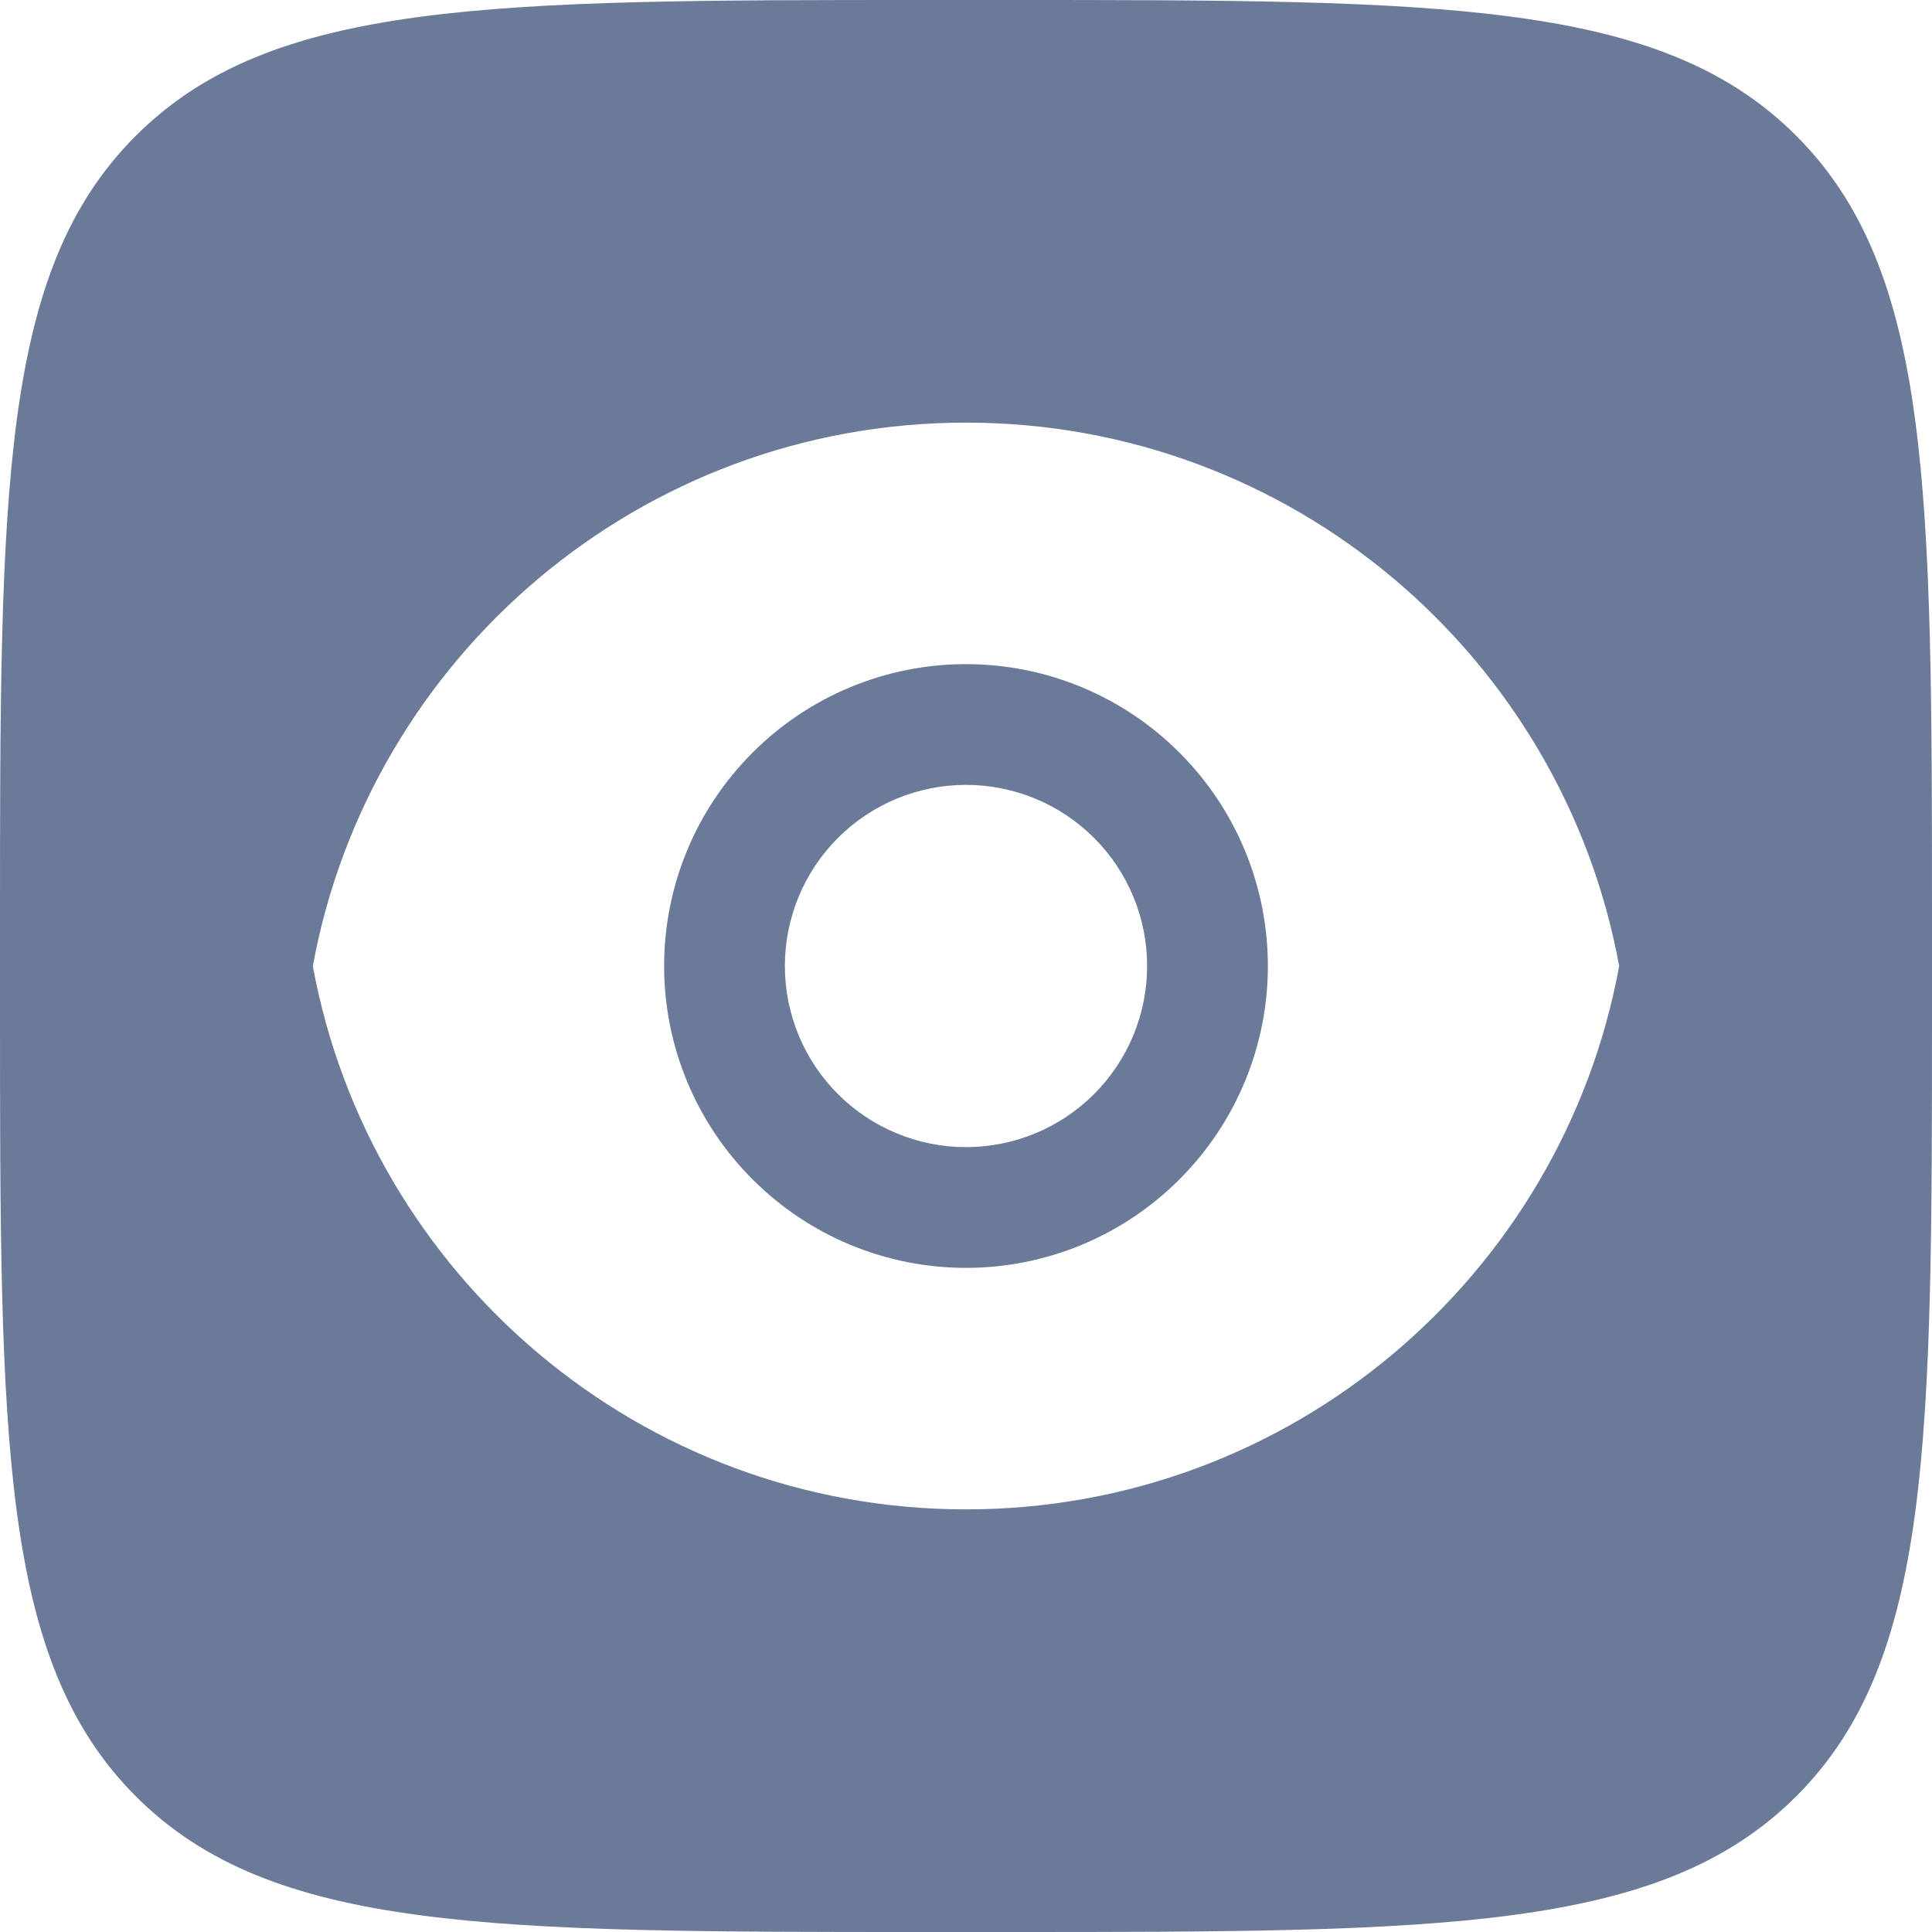
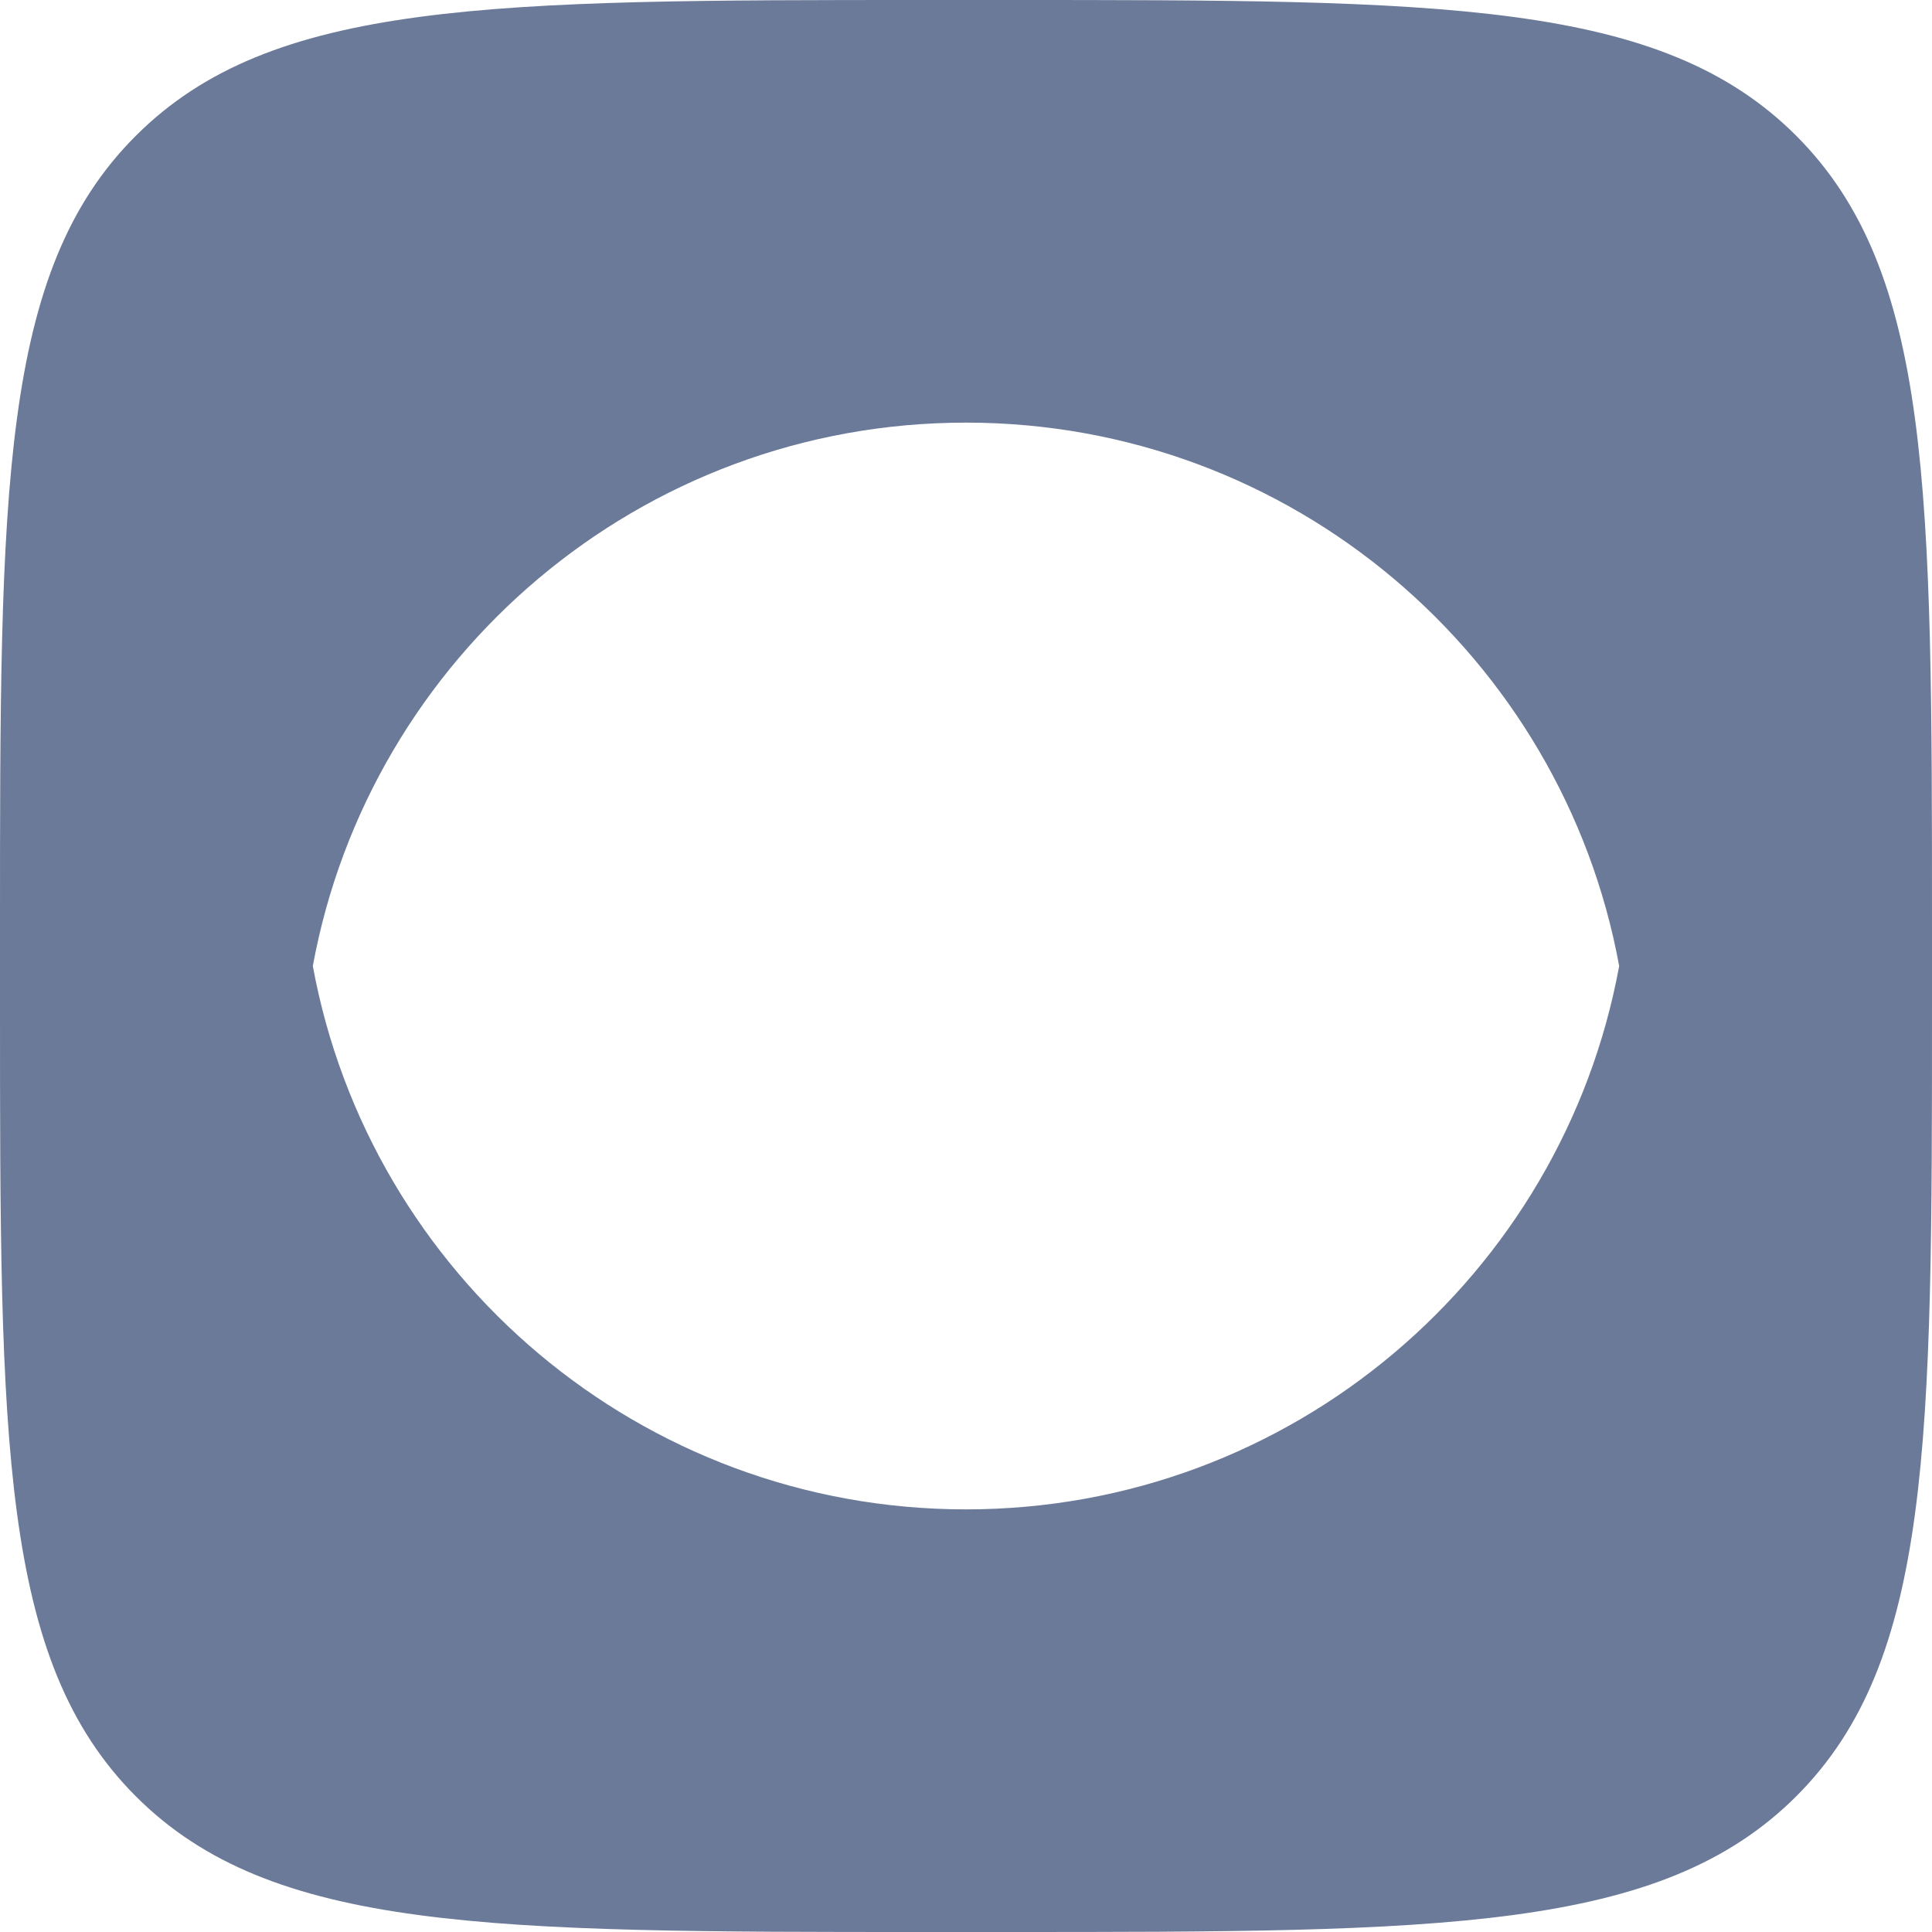
<svg xmlns="http://www.w3.org/2000/svg" width="24" height="24" viewBox="0 0 24 24" fill="none">
-   <path fill-rule="evenodd" clip-rule="evenodd" d="M12 8.25C12.995 8.25 13.948 8.645 14.651 9.349C15.355 10.052 15.75 11.005 15.75 12C15.75 12.995 15.355 13.948 14.651 14.651C13.948 15.355 12.995 15.75 12 15.75C11.005 15.75 10.052 15.355 9.349 14.651C8.645 13.948 8.25 12.995 8.25 12C8.25 11.005 8.645 10.052 9.349 9.349C10.052 8.645 11.005 8.25 12 8.25ZM12 9.75C11.403 9.75 10.831 9.987 10.409 10.409C9.987 10.831 9.75 11.403 9.75 12C9.75 12.597 9.987 13.169 10.409 13.591C10.831 14.013 11.403 14.25 12 14.25C12.597 14.25 13.169 14.013 13.591 13.591C14.013 13.169 14.25 12.597 14.25 12C14.25 11.403 14.013 10.831 13.591 10.409C13.169 9.987 12.597 9.75 12 9.75Z" fill="#6B7A99" />
  <path fill-rule="evenodd" clip-rule="evenodd" d="M12.48 0C17.911 1.36871e-09 20.629 -0 22.314 1.687C23.998 3.373 24 6.089 24 11.52V12.48C24 17.911 24 20.629 22.314 22.314C20.627 23.998 17.911 24 12.48 24H11.52C6.089 24 3.371 24 1.687 22.314C0.002 20.627 1.29626e-07 17.911 0 12.48V11.52C1.30334e-09 6.089 -0 3.371 1.687 1.687C3.373 0.002 6.089 1.28385e-07 11.52 0H12.48ZM12 5.25C7.956 5.25 4.591 8.16 3.886 12C4.591 15.84 7.956 18.75 12 18.75C16.044 18.75 19.409 15.84 20.114 12C19.409 8.16 16.044 5.25 12 5.25Z" fill="#6B7A99" />
</svg>